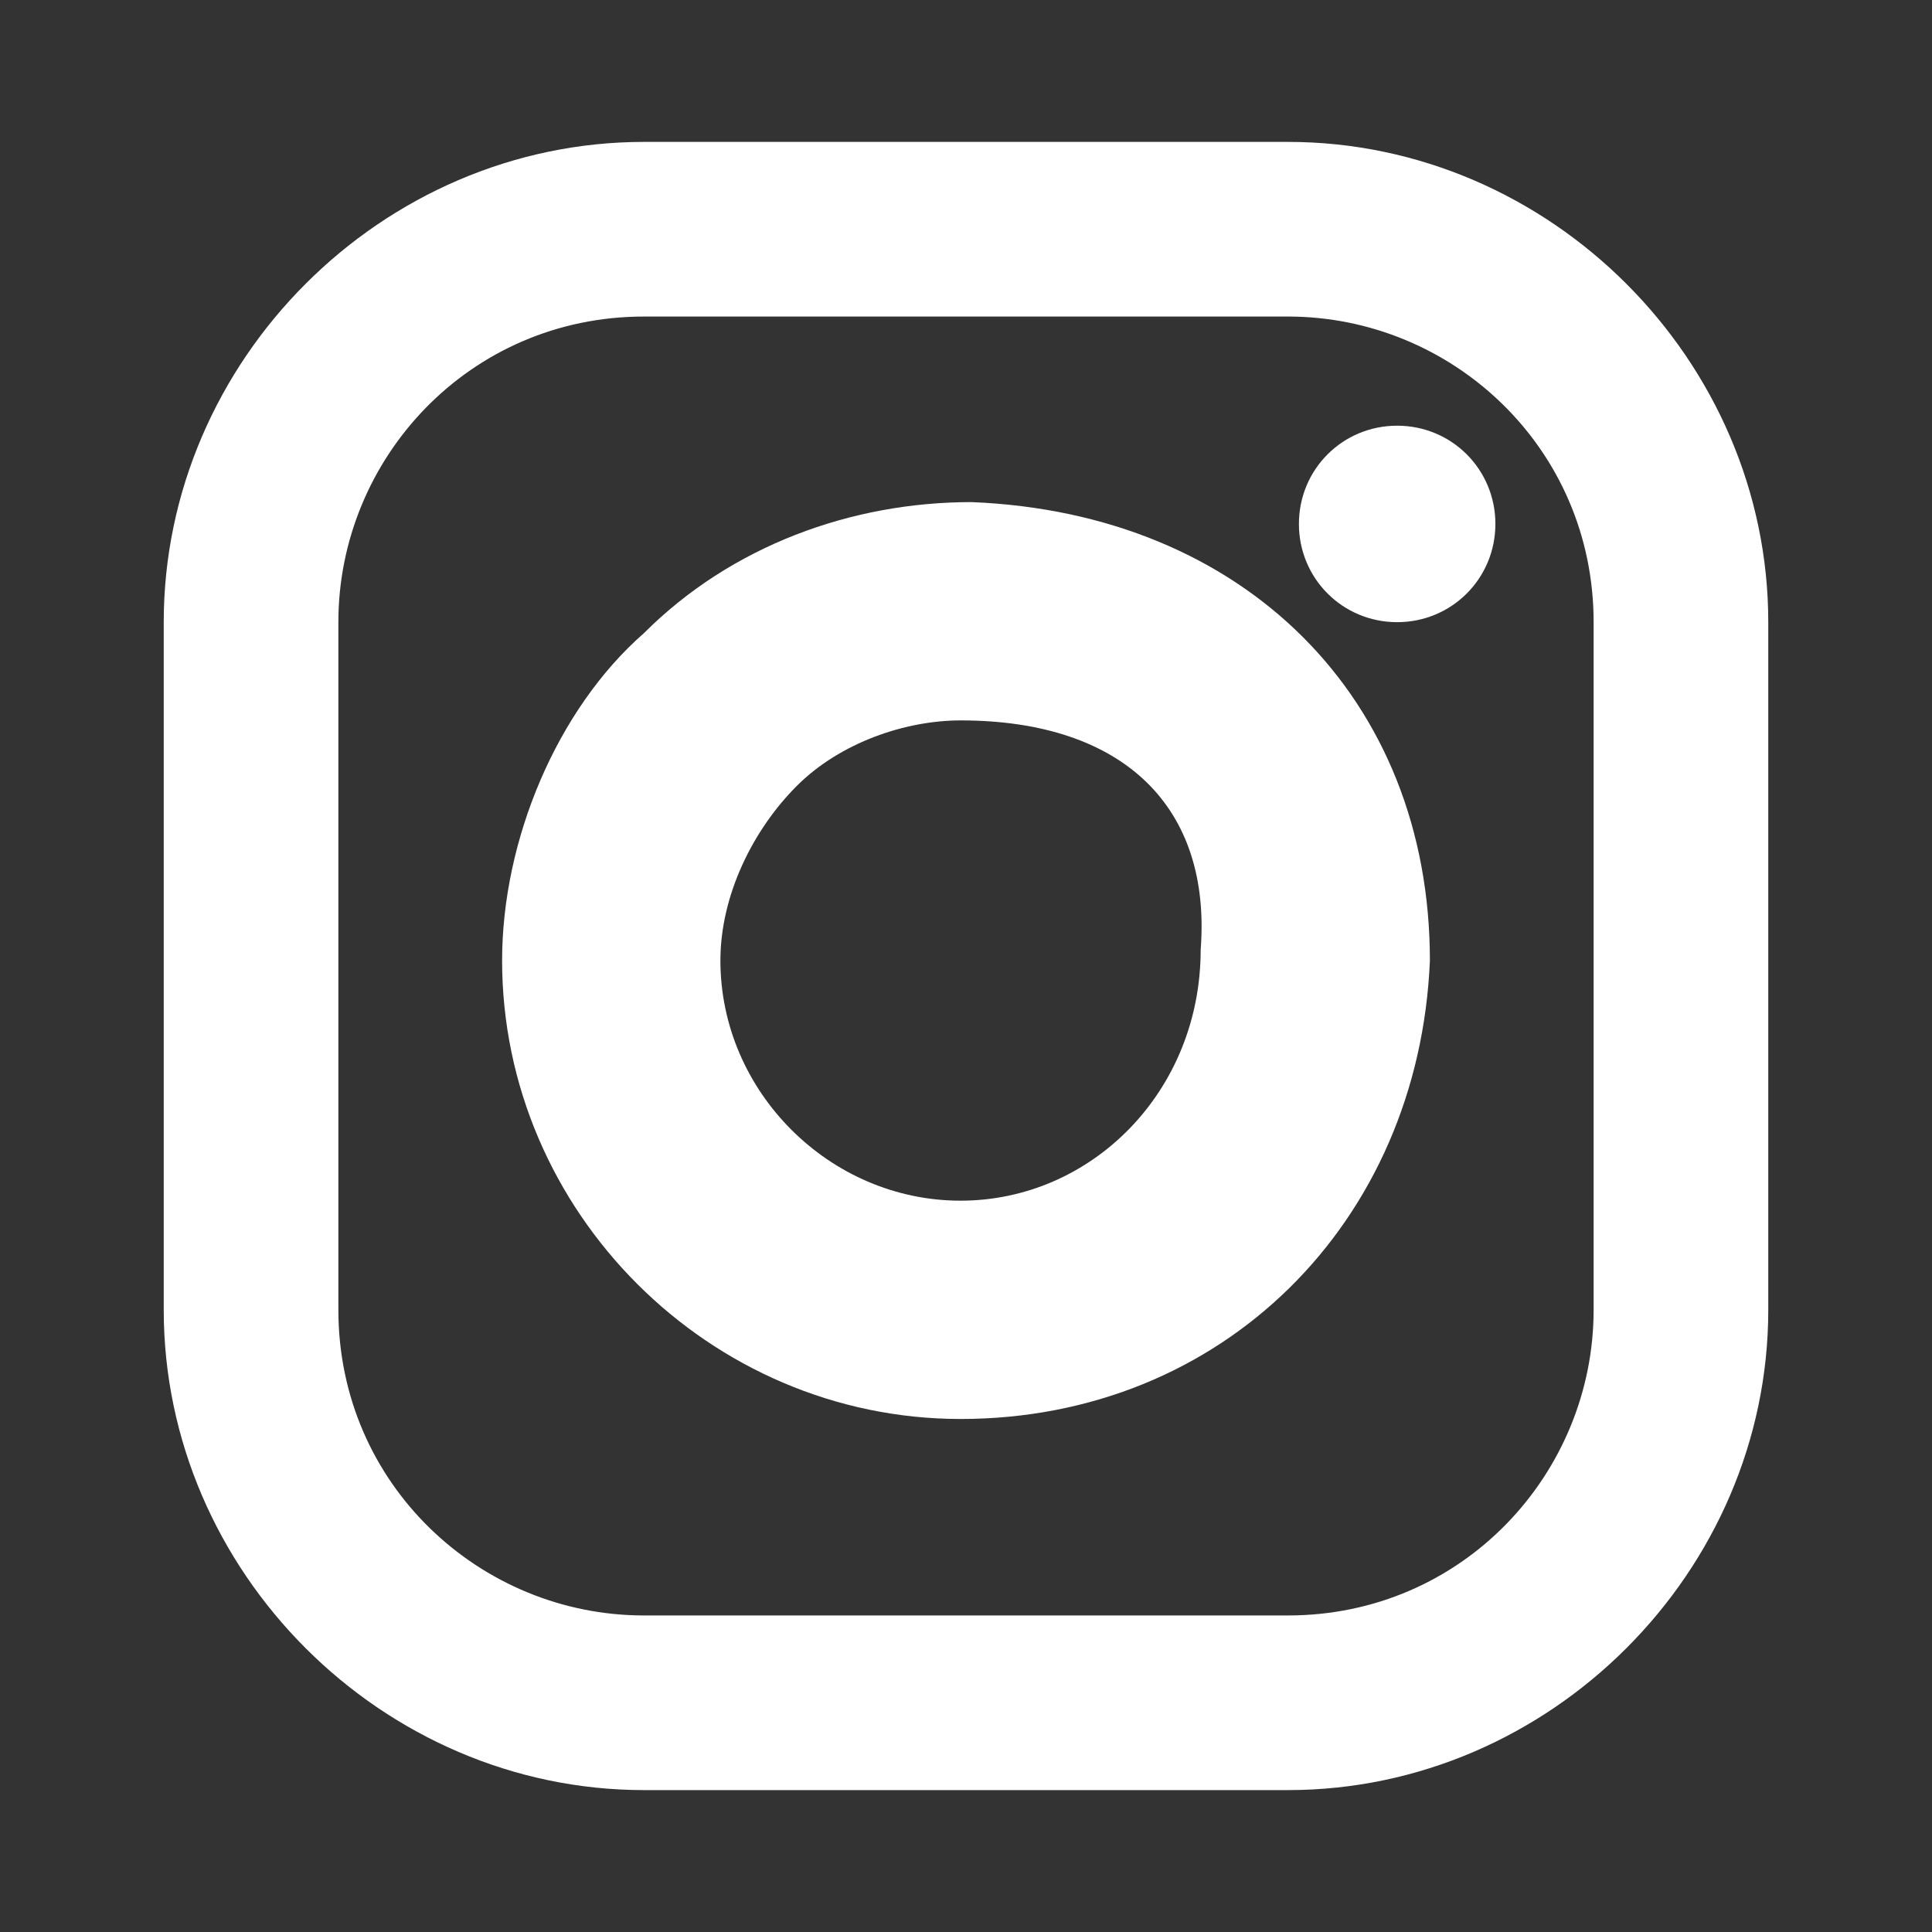
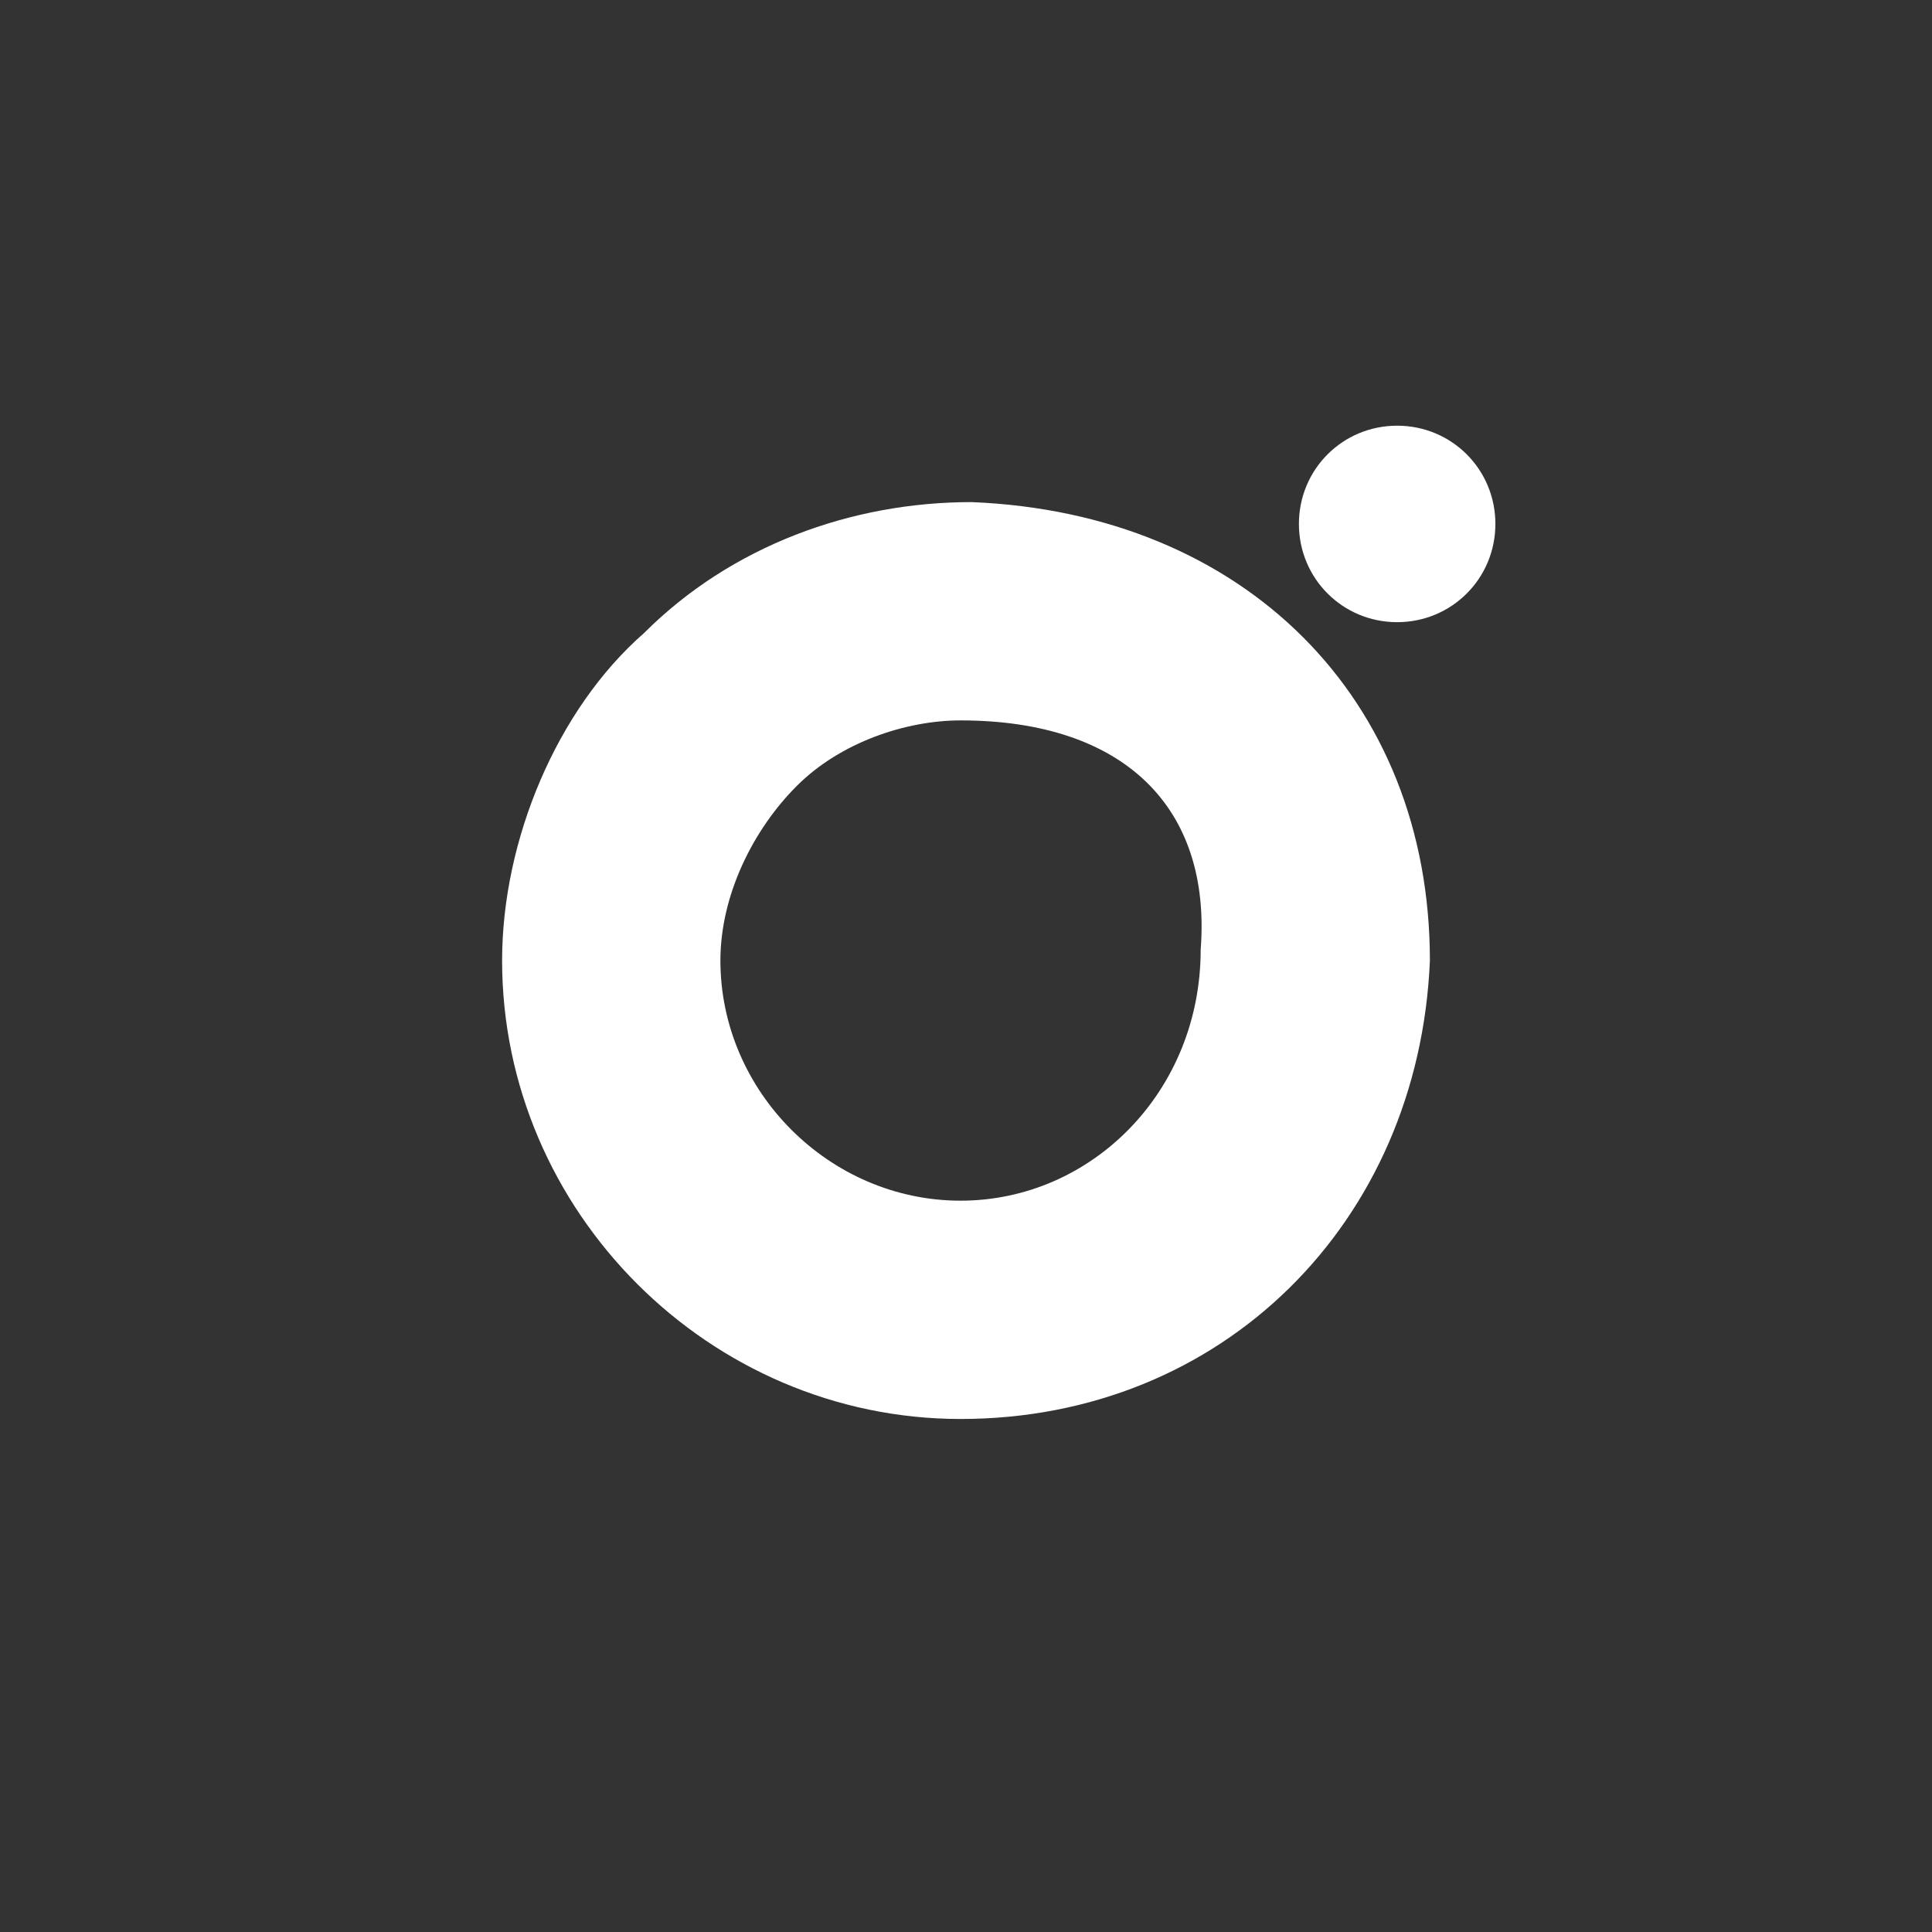
<svg xmlns="http://www.w3.org/2000/svg" version="1.1" id="Layer_1" x="0px" y="0px" viewBox="0 0 17.7 17.7" style="enable-background:new 0 0 17.7 17.7;" xml:space="preserve">
  <rect x="0" y="0" width="17.7" height="17.7" fill="#333333" stroke="none" />
  <style type="text/css">
	.st0{fill:#FFFFFF;}
</style>
  <g>
    <g>
      <g>
        <g>
-           <path class="st0" d="M11.8,16.4H5.9c-2.4,0-4.4-2-4.4-4.4V5.7c0-2.4,2-4.4,4.4-4.4h5.9c2.4,0,4.4,2,4.4,4.4V12      C16.2,14.4,14.2,16.4,11.8,16.4z M5.9,2.9c-1.6,0-2.8,1.3-2.8,2.8V12c0,1.6,1.3,2.8,2.8,2.8h5.9c1.6,0,2.8-1.3,2.8-2.8V5.7      c0-1.6-1.3-2.8-2.8-2.8H5.9z" />
-         </g>
+           </g>
        <g>
          <path class="st0" d="M8.8,13c-2.3,0-4.2-1.9-4.2-4.2c0-1.1,0.5-2.3,1.3-3C6.7,5,7.8,4.6,8.9,4.6c2.5,0.1,4.2,1.8,4.2,4.2l0,0      C13,11.2,11.2,13,8.8,13z M8.8,6.6c-0.5,0-1.1,0.2-1.5,0.6c-0.4,0.4-0.7,1-0.7,1.6c0,1.2,1,2.2,2.2,2.2c1.2,0,2.2-1,2.2-2.3l0,0      C11.1,7.4,10.3,6.6,8.8,6.6C8.8,6.6,8.8,6.6,8.8,6.6z" />
        </g>
        <g>
          <path class="st0" d="M13.7,4.8c0,0.5-0.4,0.9-0.9,0.9c-0.5,0-0.9-0.4-0.9-0.9c0-0.5,0.4-0.9,0.9-0.9C13.3,3.9,13.7,4.3,13.7,4.8      z" />
        </g>
      </g>
    </g>
  </g>
</svg>